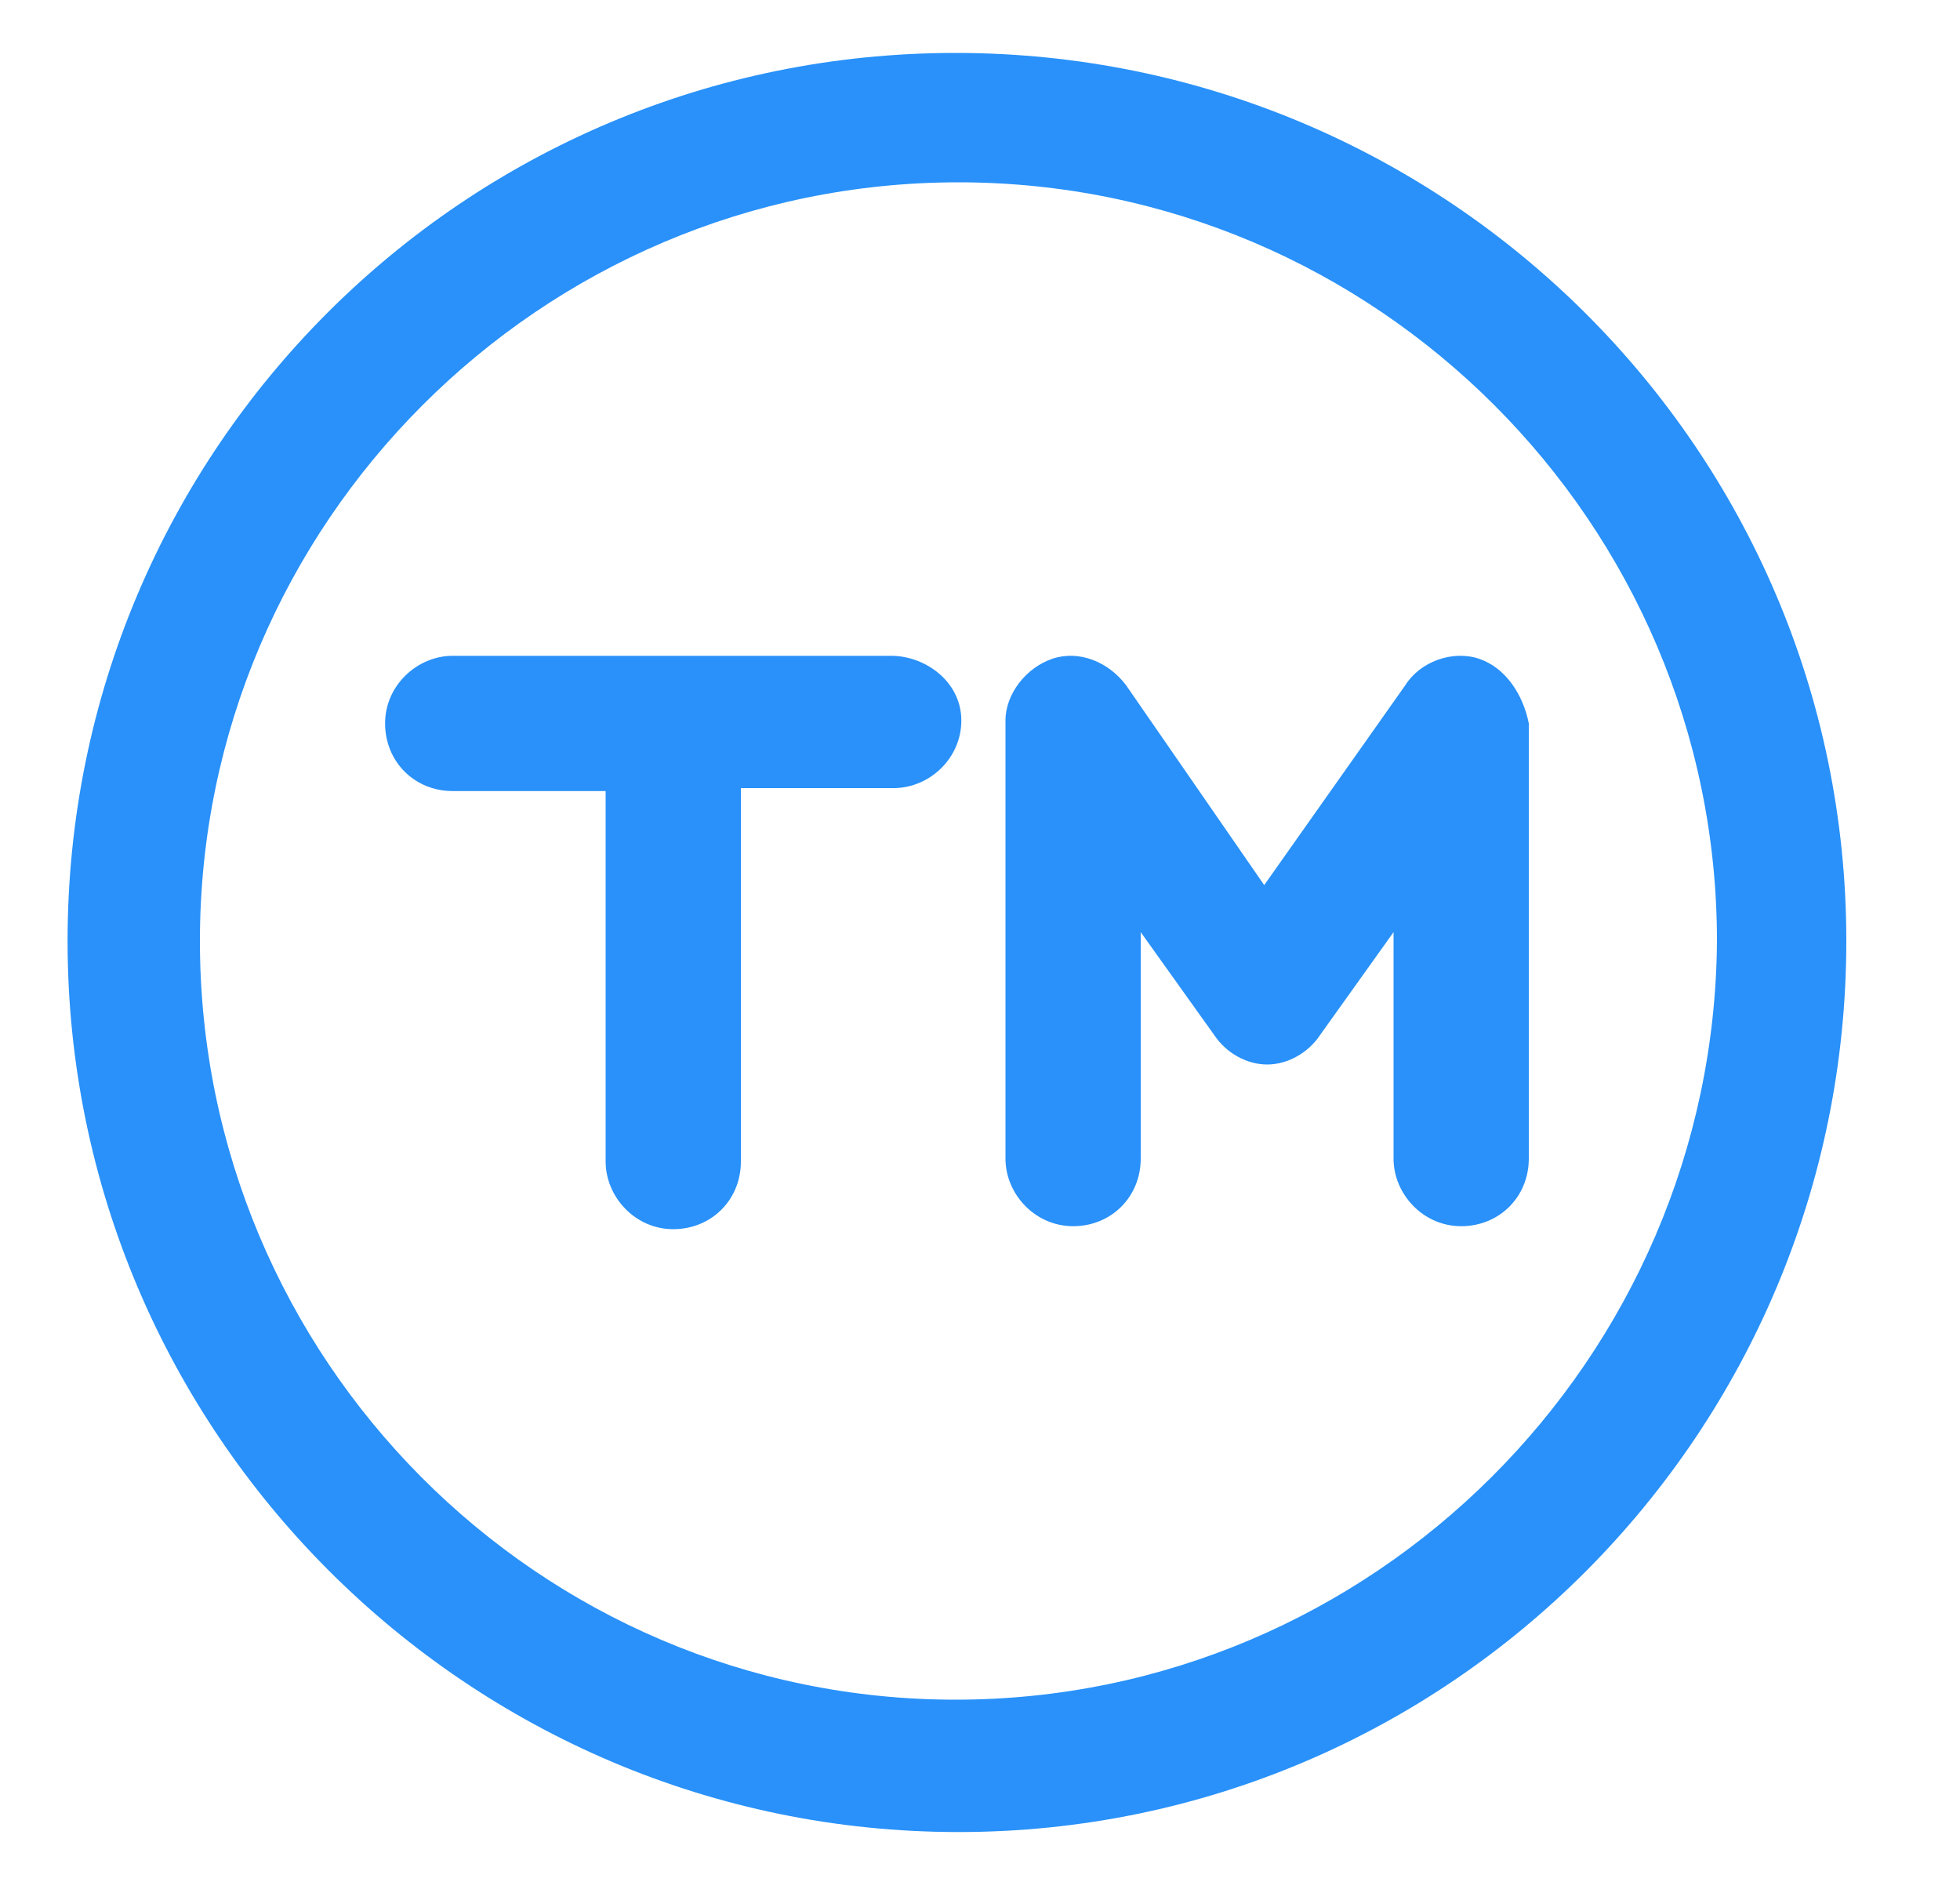
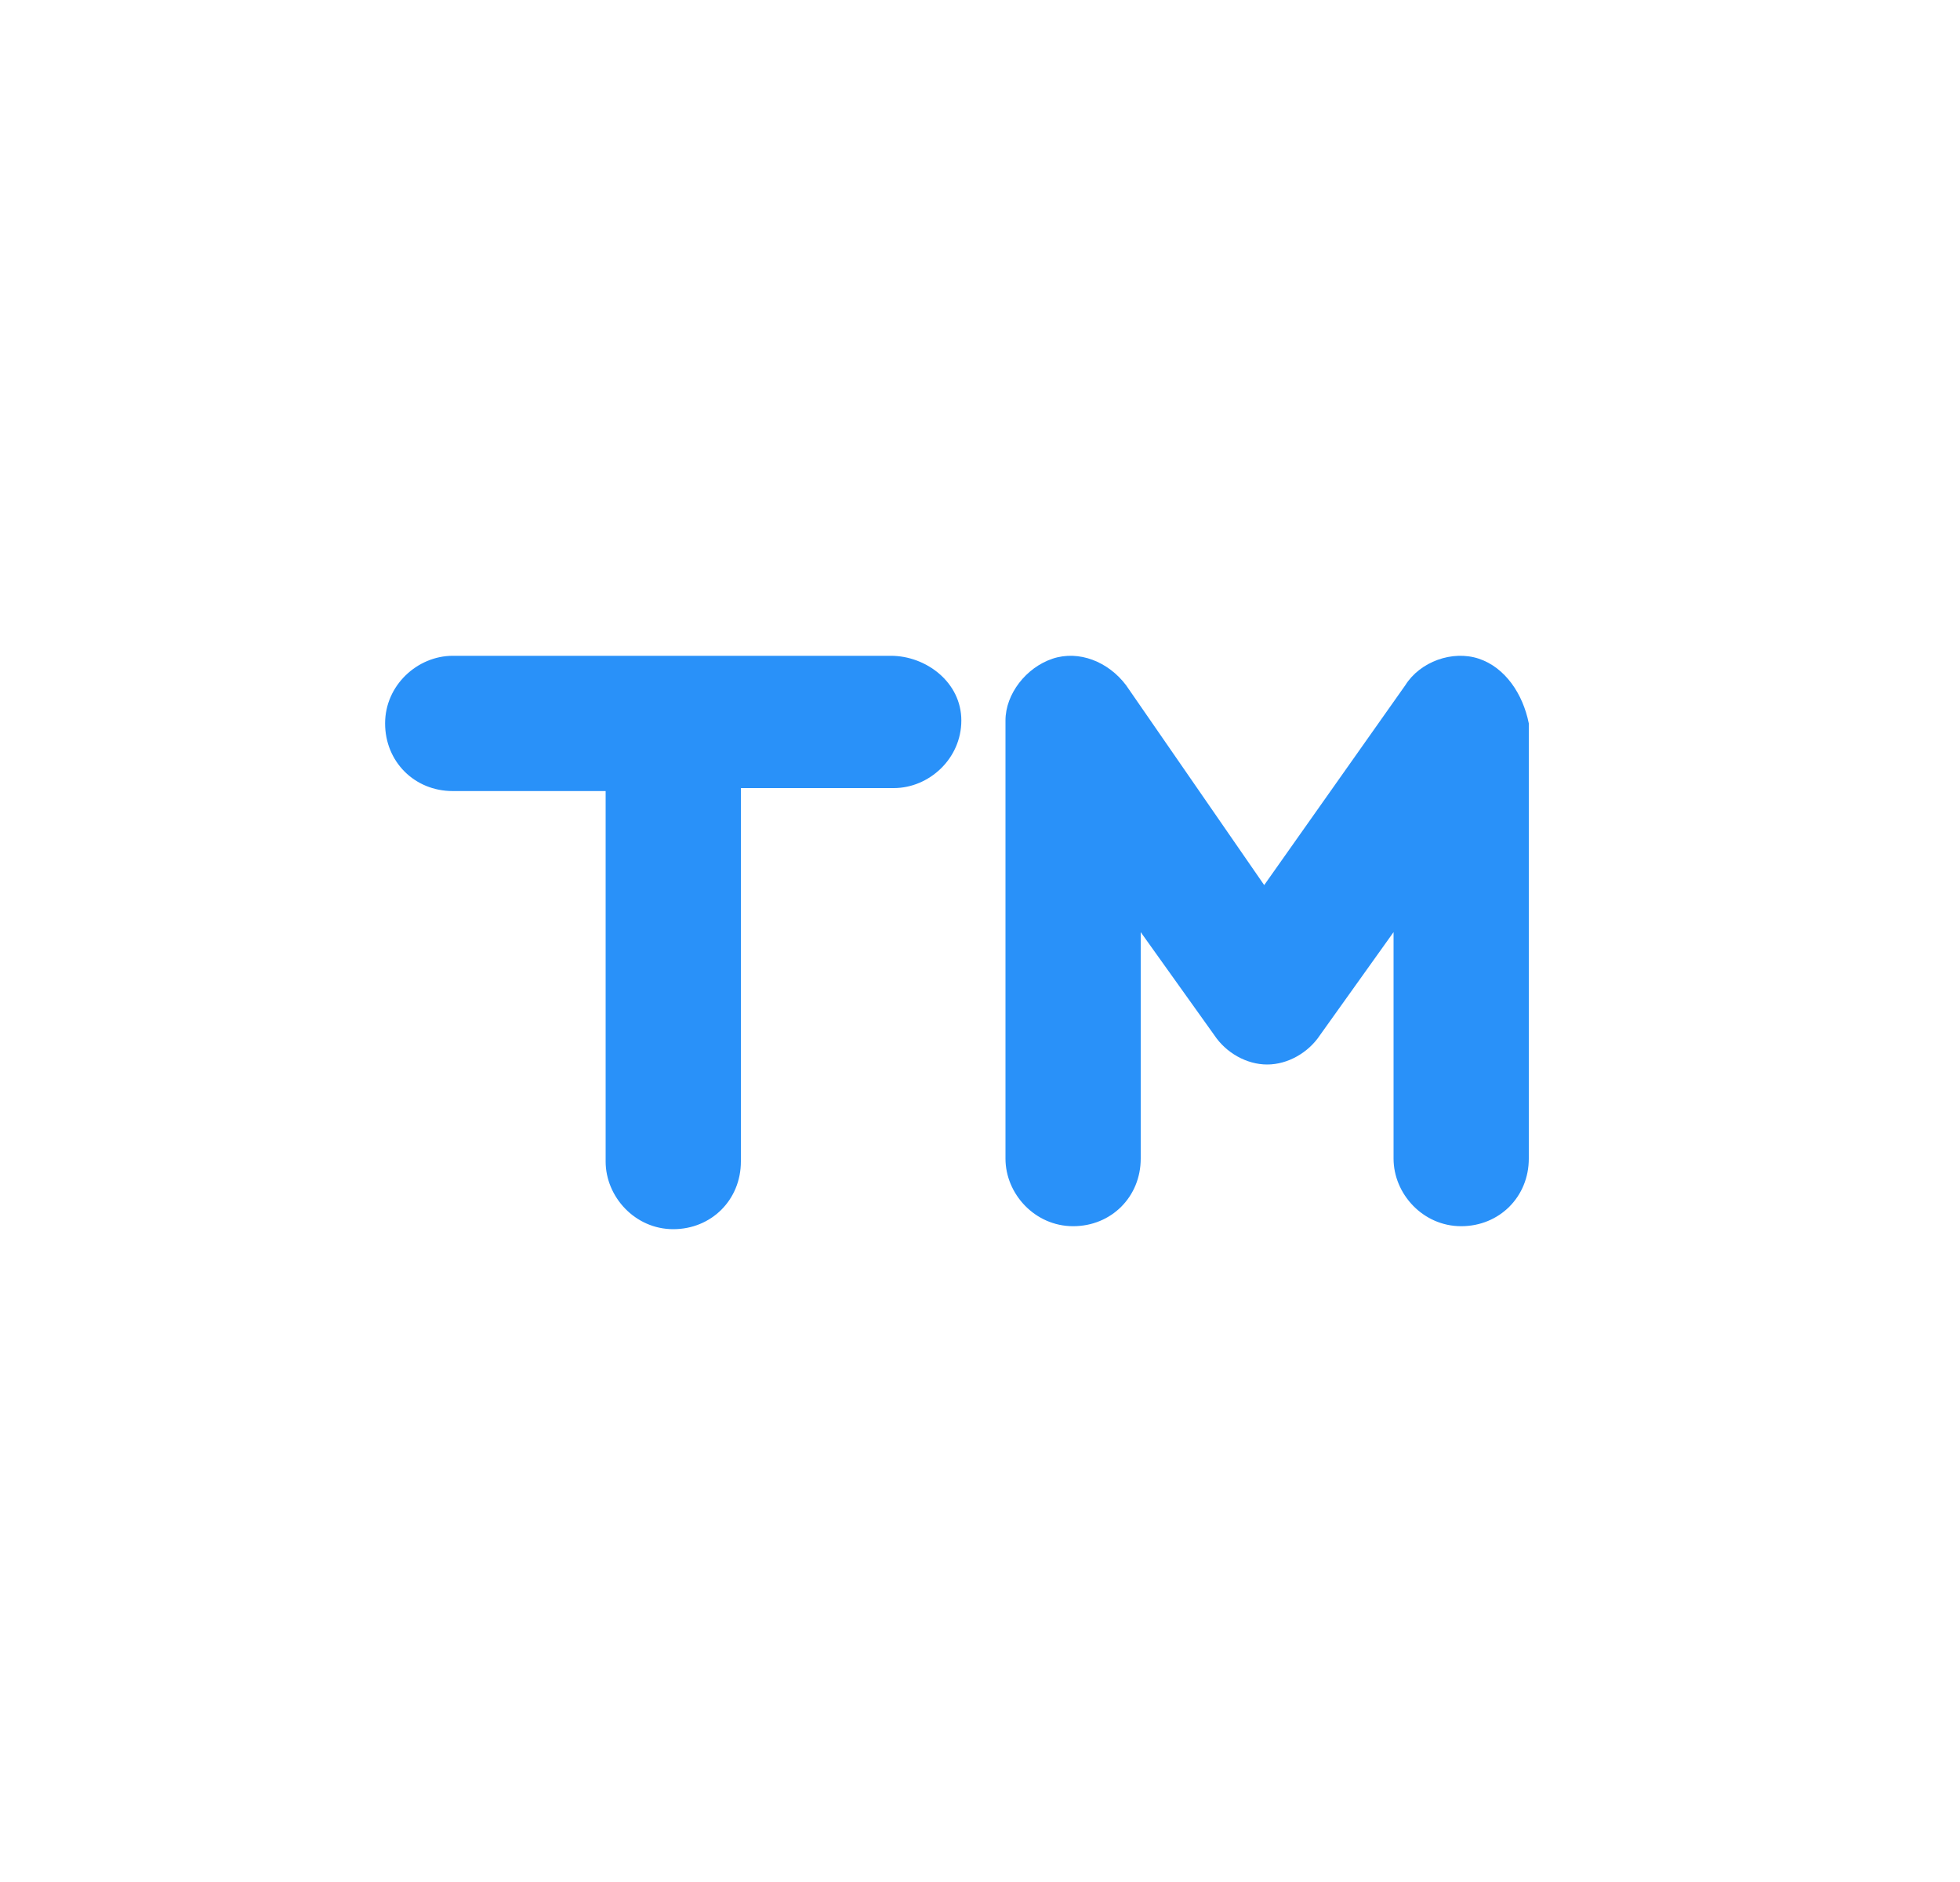
<svg xmlns="http://www.w3.org/2000/svg" width="25" height="24" viewBox="0 0 25 24" fill="none">
  <path d="M18.863 8.4C18.525 8.288 18.113 8.438 17.925 8.738L16.125 11.287L14.363 8.738C14.137 8.438 13.762 8.288 13.425 8.4C13.088 8.513 12.825 8.85 12.825 9.188V14.775C12.825 15.225 13.2 15.637 13.688 15.637C14.175 15.637 14.55 15.262 14.55 14.775V11.887L15.488 13.2C15.637 13.425 15.9 13.575 16.163 13.575C16.425 13.575 16.688 13.425 16.837 13.2L17.775 11.887V14.775C17.775 15.225 18.15 15.637 18.637 15.637C19.125 15.637 19.5 15.262 19.5 14.775V9.225C19.425 8.85 19.2 8.513 18.863 8.4Z" fill="#2991F9" />
  <path d="M11.363 8.363H5.775C5.325 8.363 4.912 8.738 4.912 9.225C4.912 9.713 5.287 10.088 5.775 10.088H7.725V14.812C7.725 15.262 8.1 15.675 8.587 15.675C9.075 15.675 9.45 15.3 9.45 14.812V10.05H11.4C11.85 10.05 12.262 9.675 12.262 9.188C12.262 8.7 11.812 8.363 11.363 8.363Z" fill="#2991F9" />
-   <path d="M12.188 0.675C5.925 0.675 0.862 5.737 0.862 12C0.862 18.262 5.962 23.363 12.225 23.363C18.488 23.363 23.55 18.262 23.55 12C23.55 5.737 18.45 0.675 12.188 0.675ZM12.188 21.675C6.862 21.675 2.55 17.325 2.55 12C2.55 6.675 6.9 2.325 12.225 2.325C17.55 2.325 21.9 6.675 21.9 12C21.863 17.325 17.512 21.675 12.188 21.675Z" fill="#2991F9" />
</svg>